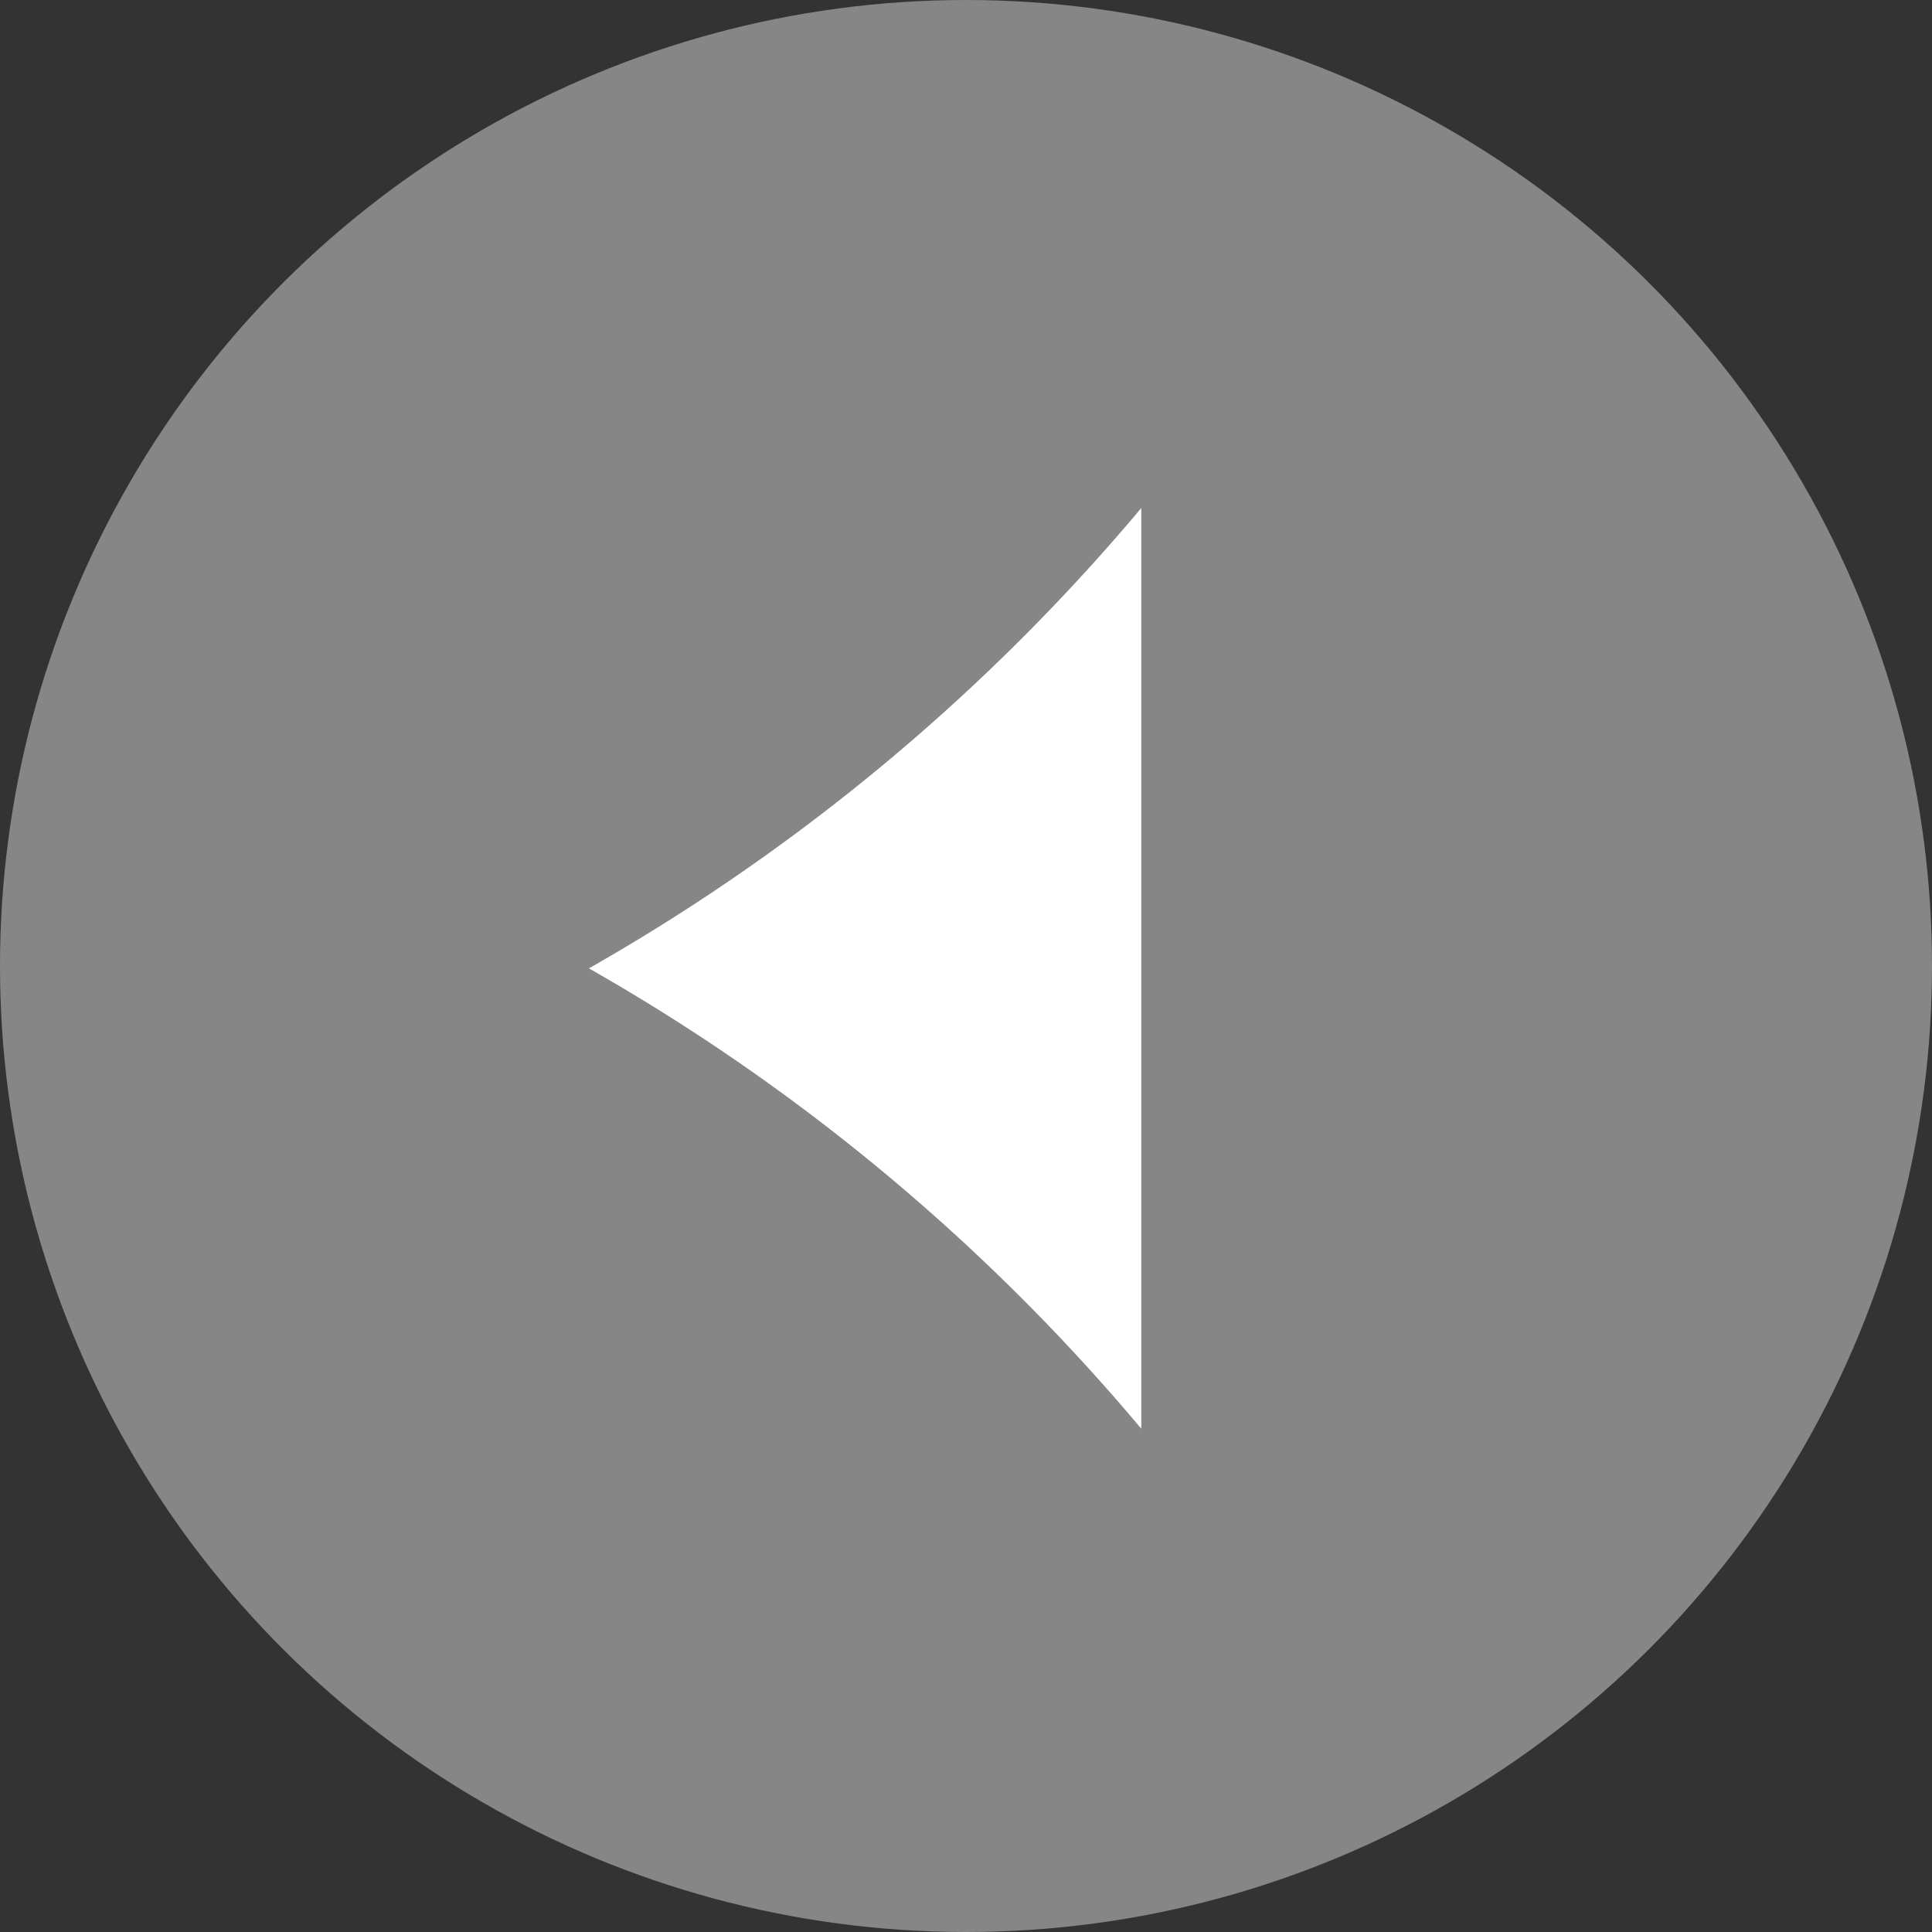
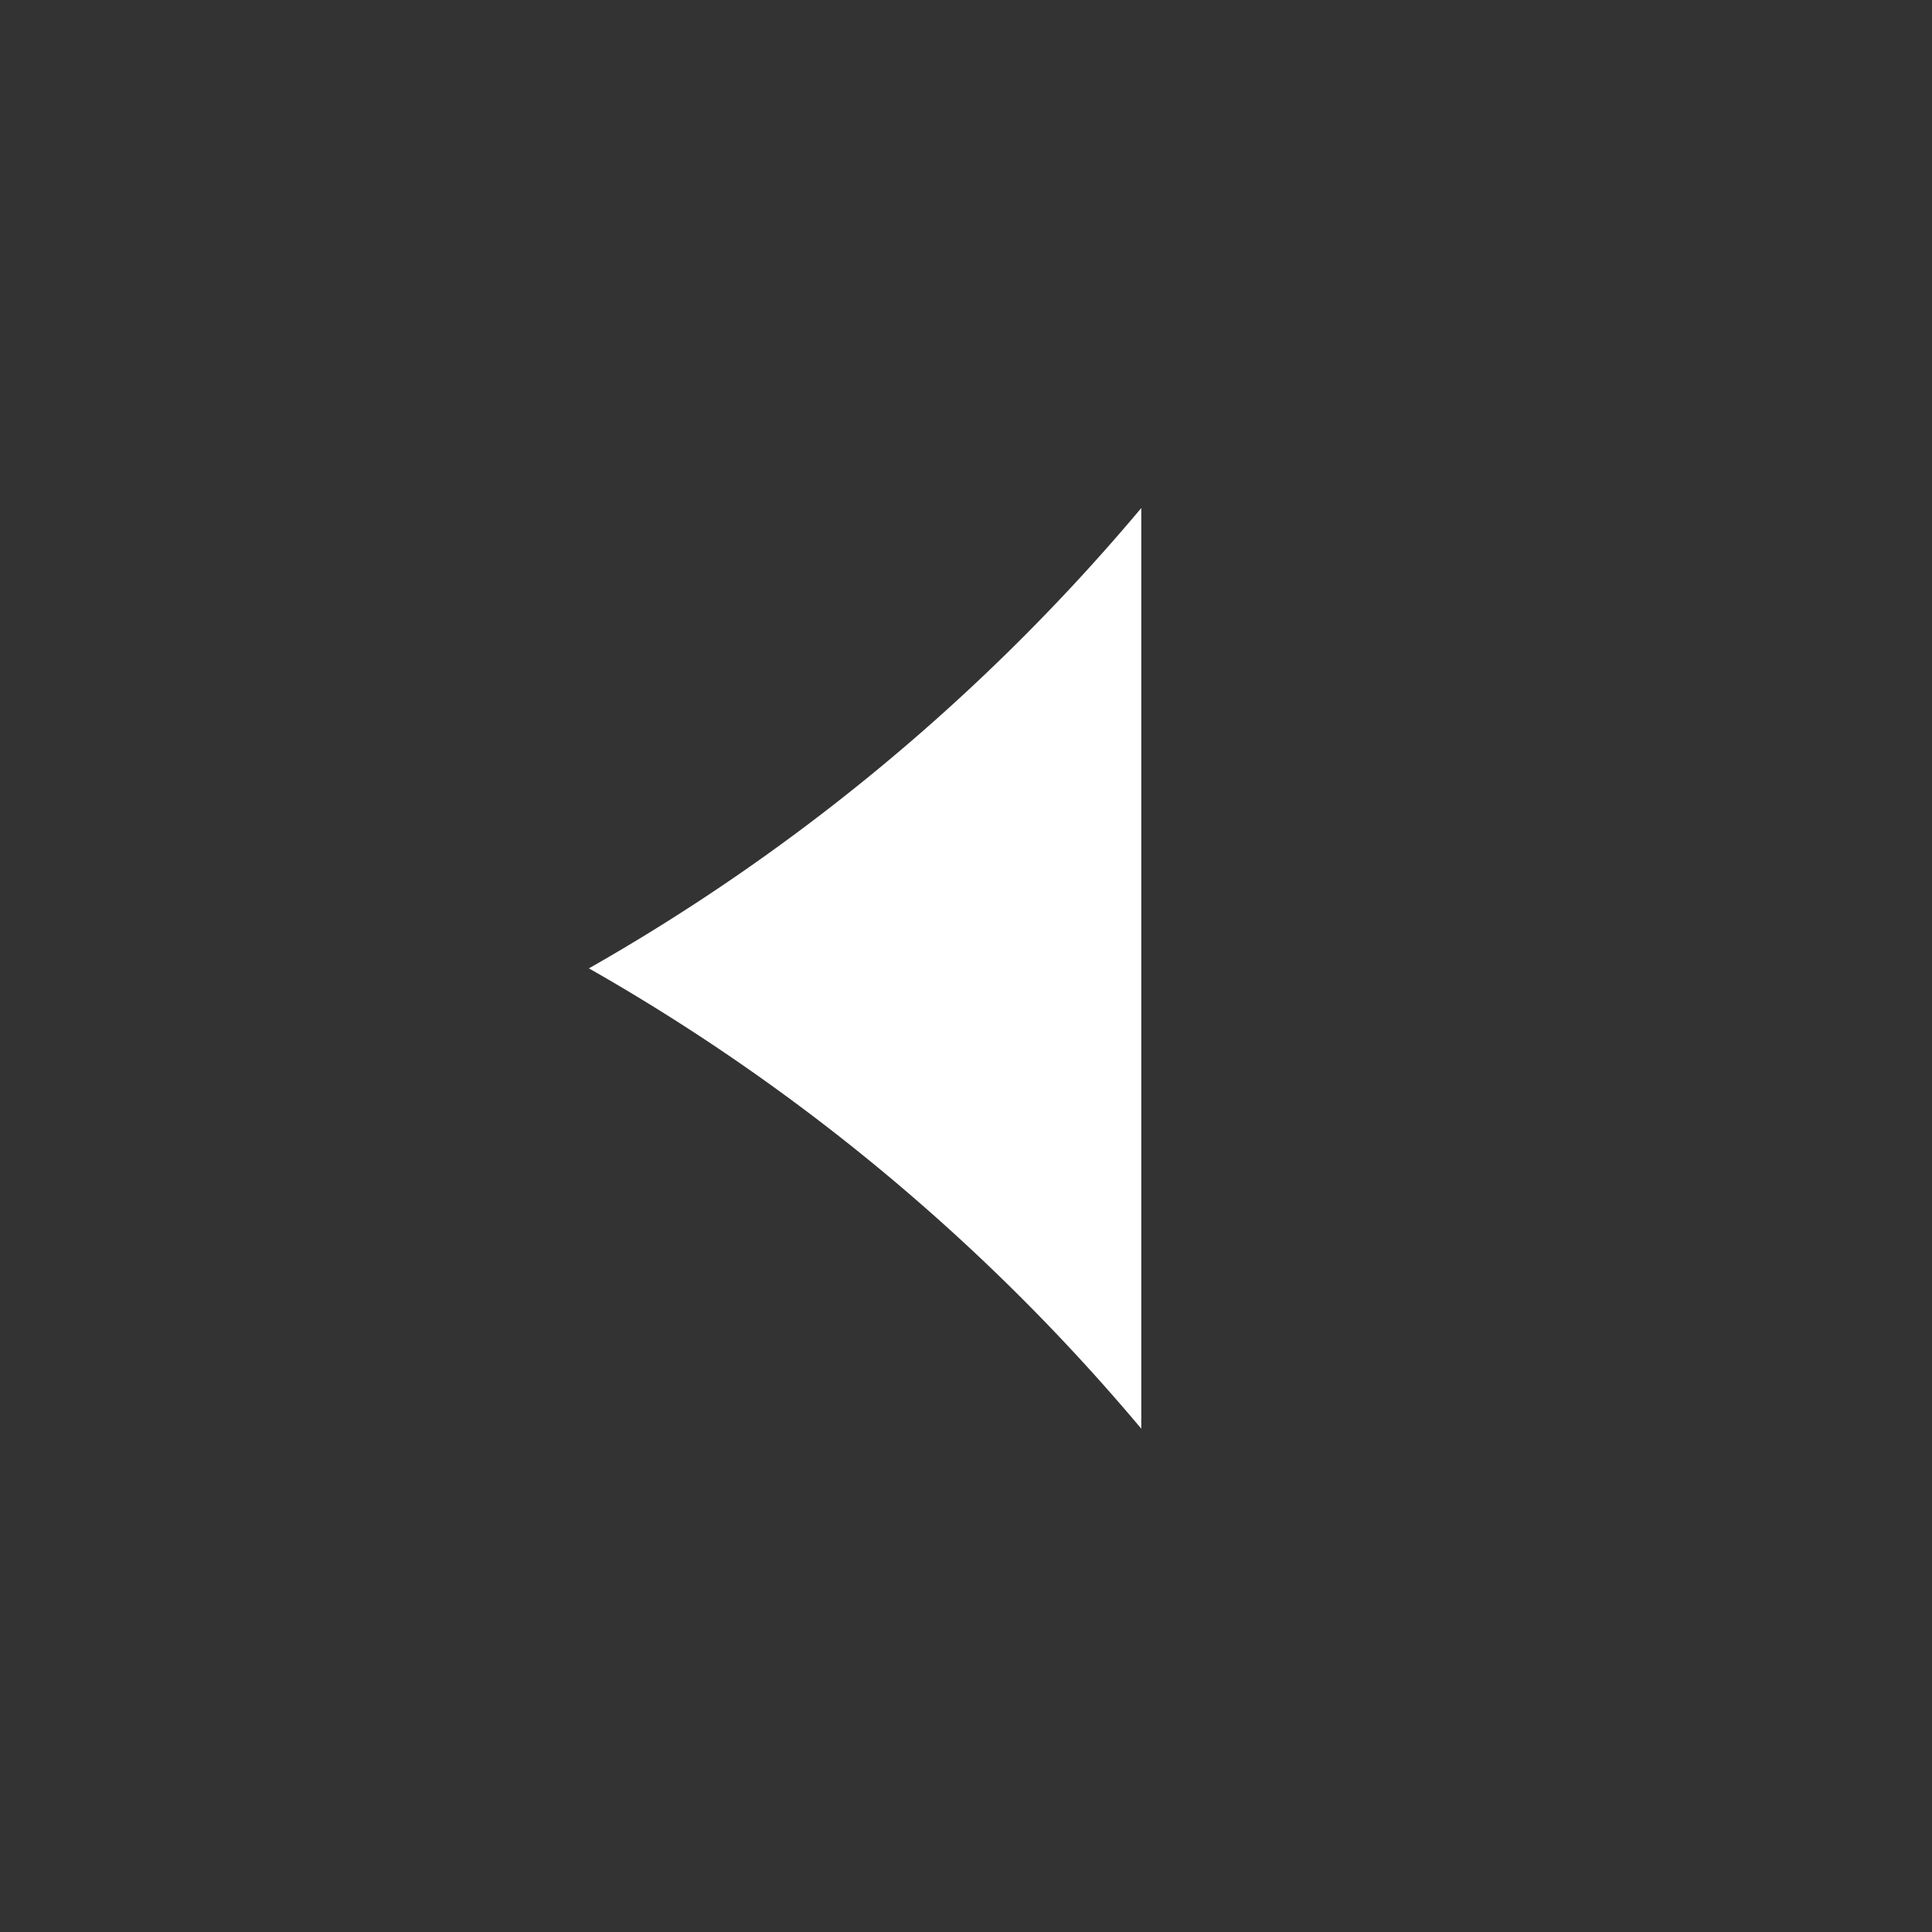
<svg xmlns="http://www.w3.org/2000/svg" width="22" height="22" viewBox="0 0 22 22">
  <rect x="0" y="0" width="22" height="22" fill="#333333" stroke="none" />
  <g id="グループ_61794" data-name="グループ 61794" transform="translate(9782 198.402)">
-     <circle id="楕円形_8" data-name="楕円形 8" cx="11" cy="11" r="11" transform="translate(-9760 -198.402) rotate(90)" fill="#868686" />
    <g id="グループ_48075" data-name="グループ 48075" transform="translate(-9775.294 -182.133) rotate(-90)">
      <g id="グループ_47644" data-name="グループ 47644">
        <path id="パス_44758" data-name="パス 44758" d="M10.484,6.29A23.144,23.144,0,0,1,5.242,0,23.139,23.139,0,0,1,0,6.29Z" fill="#fff" />
      </g>
    </g>
  </g>
</svg>